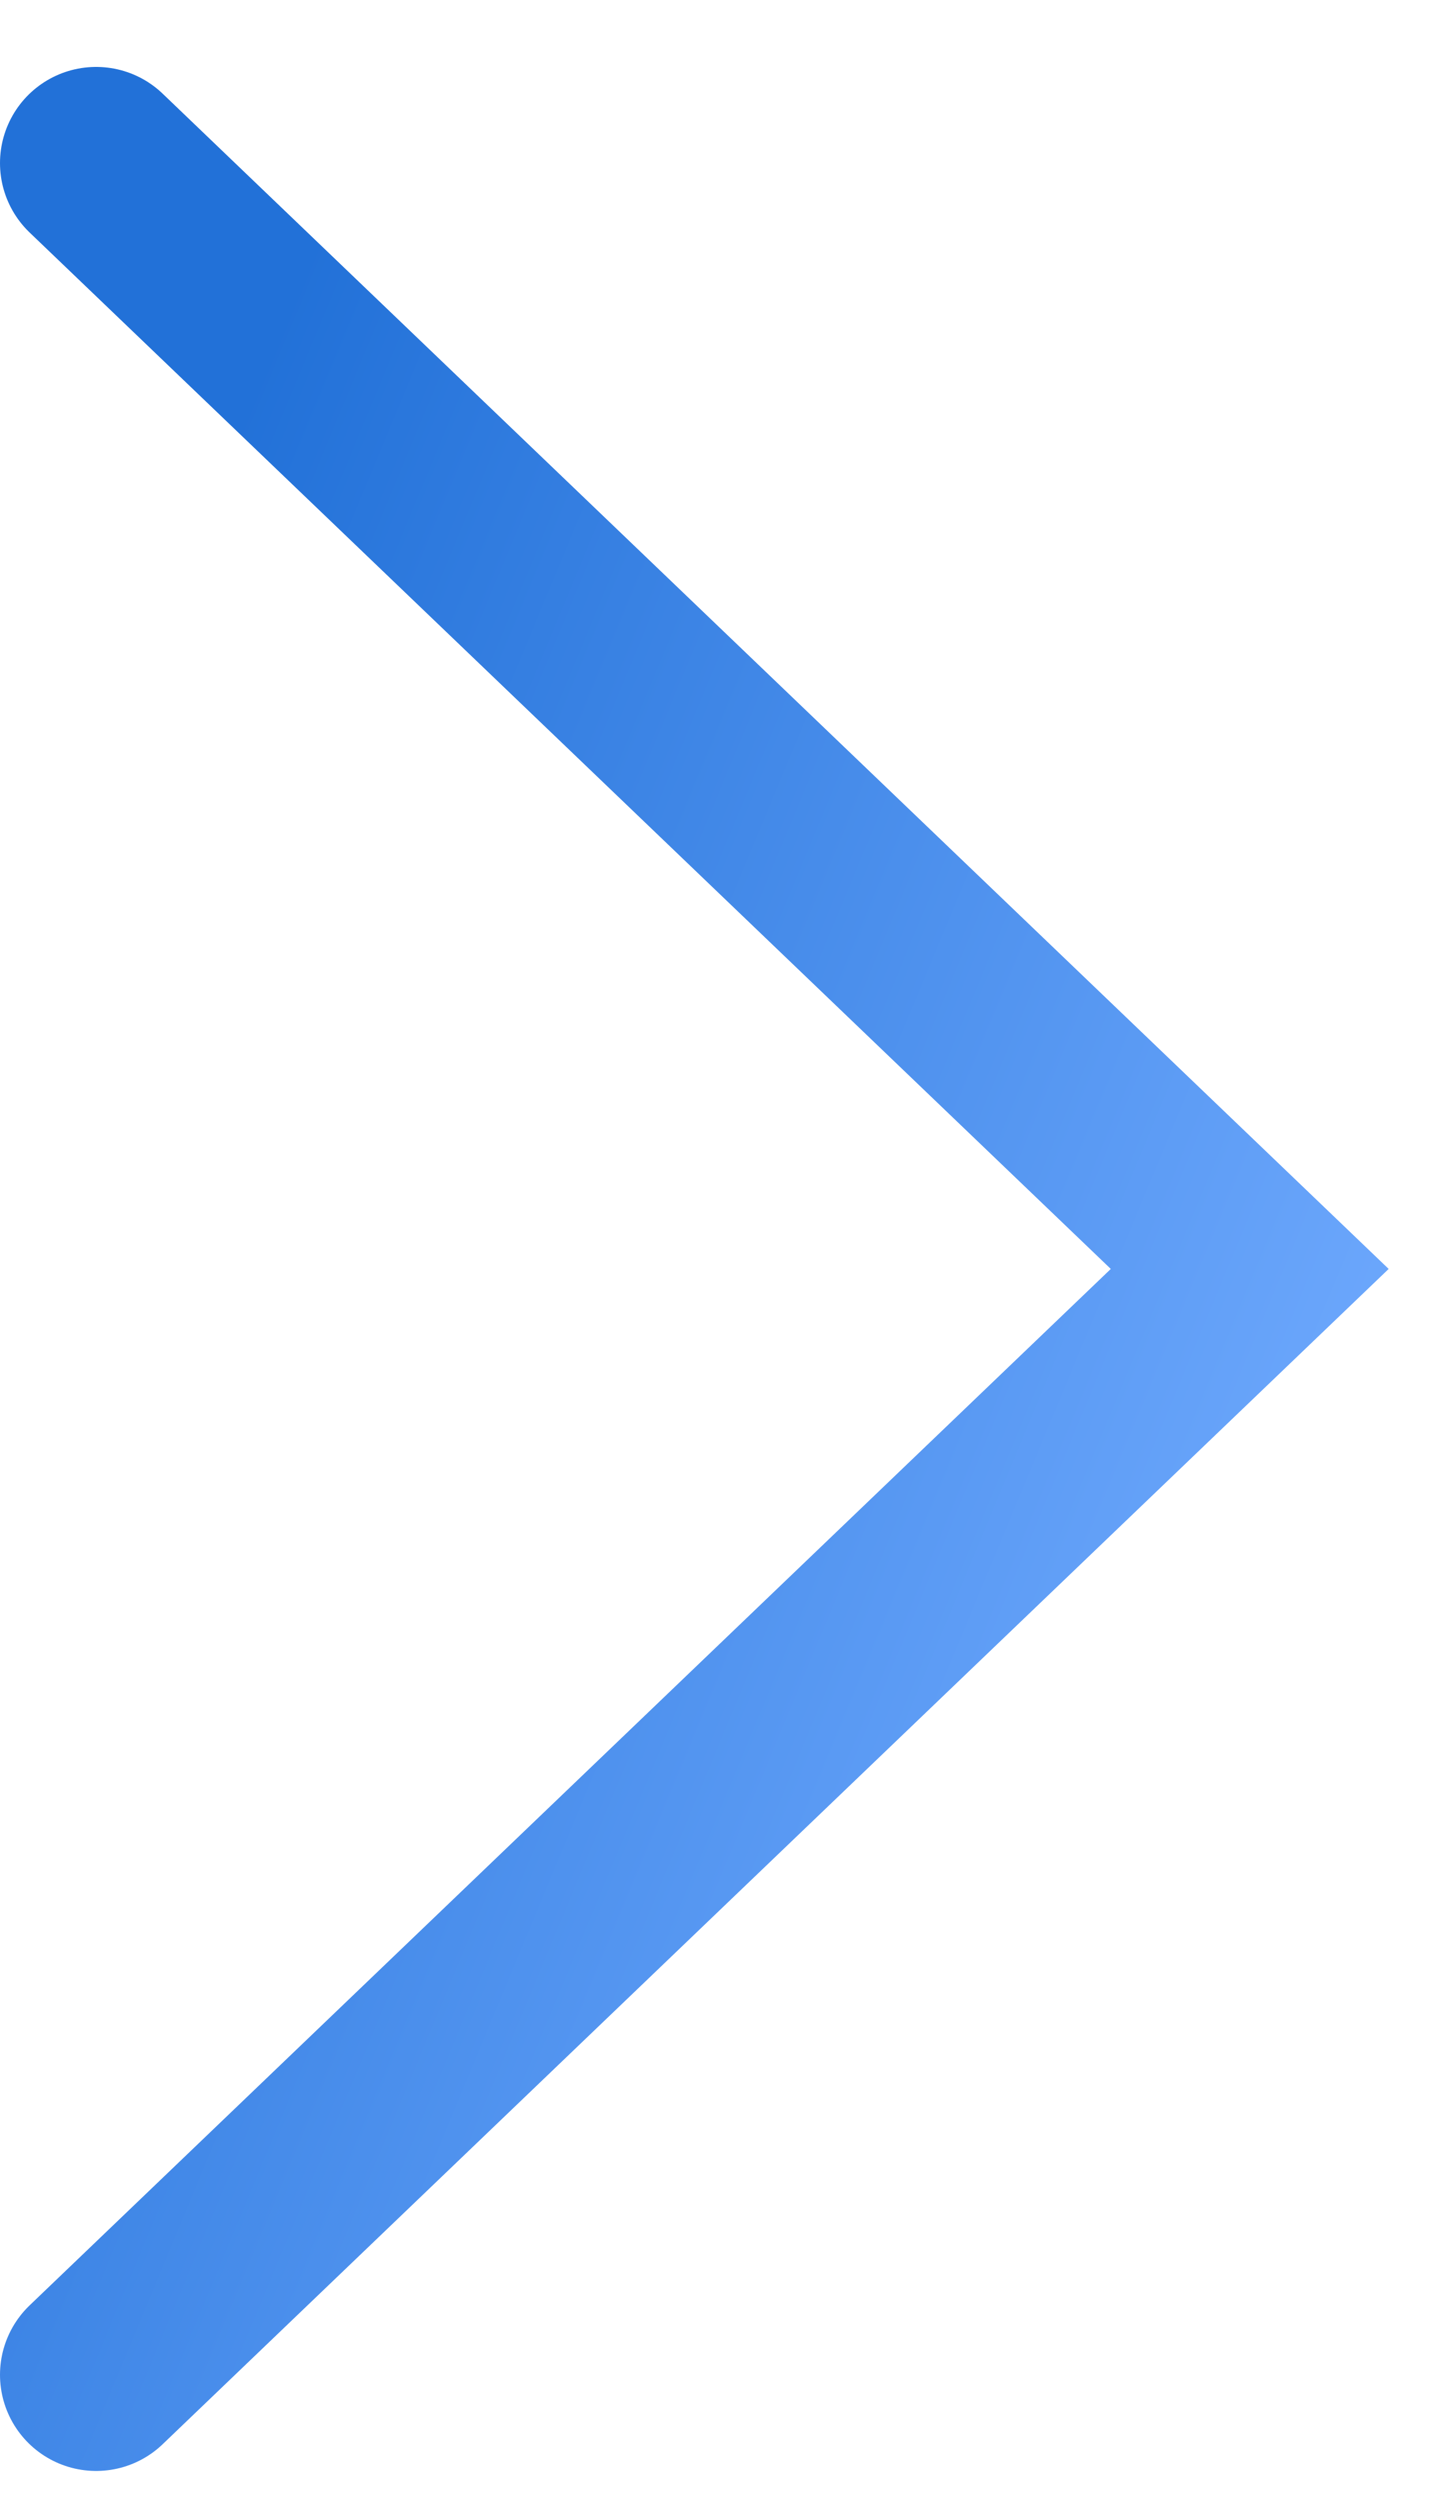
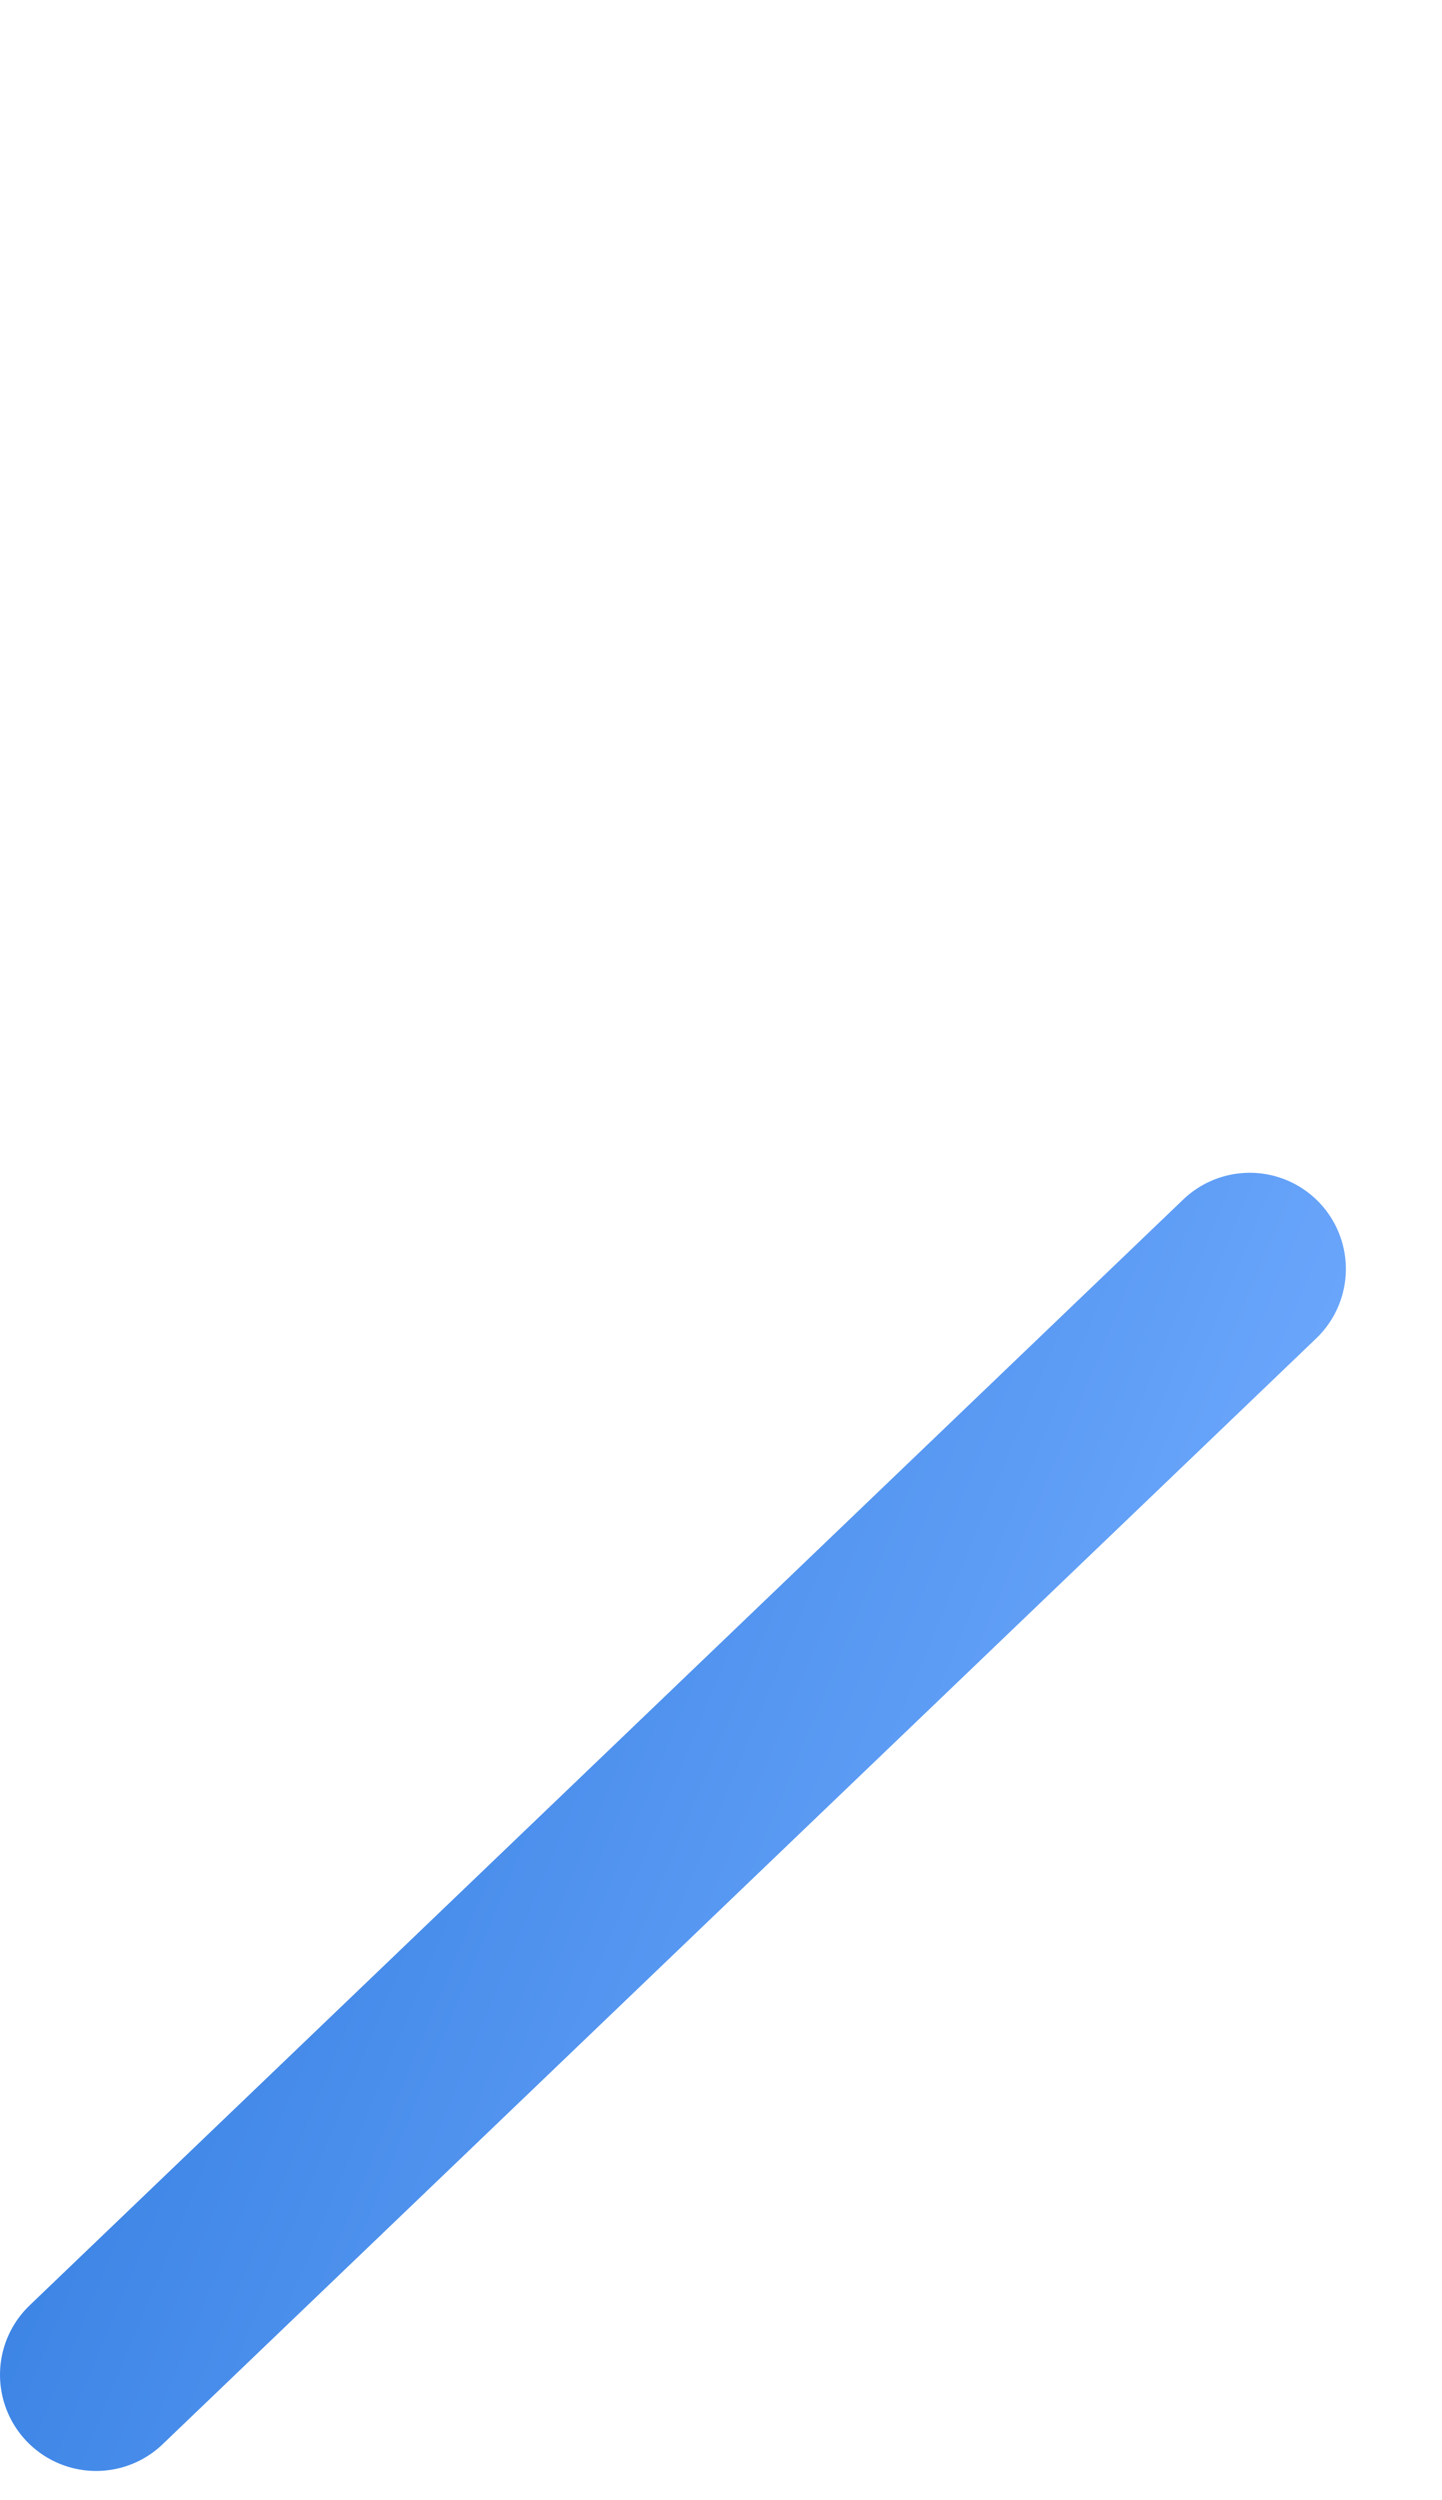
<svg xmlns="http://www.w3.org/2000/svg" width="15" height="26" viewBox="0 0 15 26" fill="none">
-   <path d="M1 24.696L13 13.196L1 1.696" stroke="url(#paint0_linear)" stroke-width="2" stroke-linecap="round" />
+   <path d="M1 24.696L13 13.196" stroke="url(#paint0_linear)" stroke-width="2" stroke-linecap="round" />
  <defs>
    <linearGradient id="paint0_linear" x1="2.853" y1="3.473" x2="17.128" y2="9.405" gradientUnits="userSpaceOnUse">
      <stop stop-color="#2271D8" />
      <stop offset="1" stop-color="#70AAFE" />
    </linearGradient>
  </defs>
</svg>